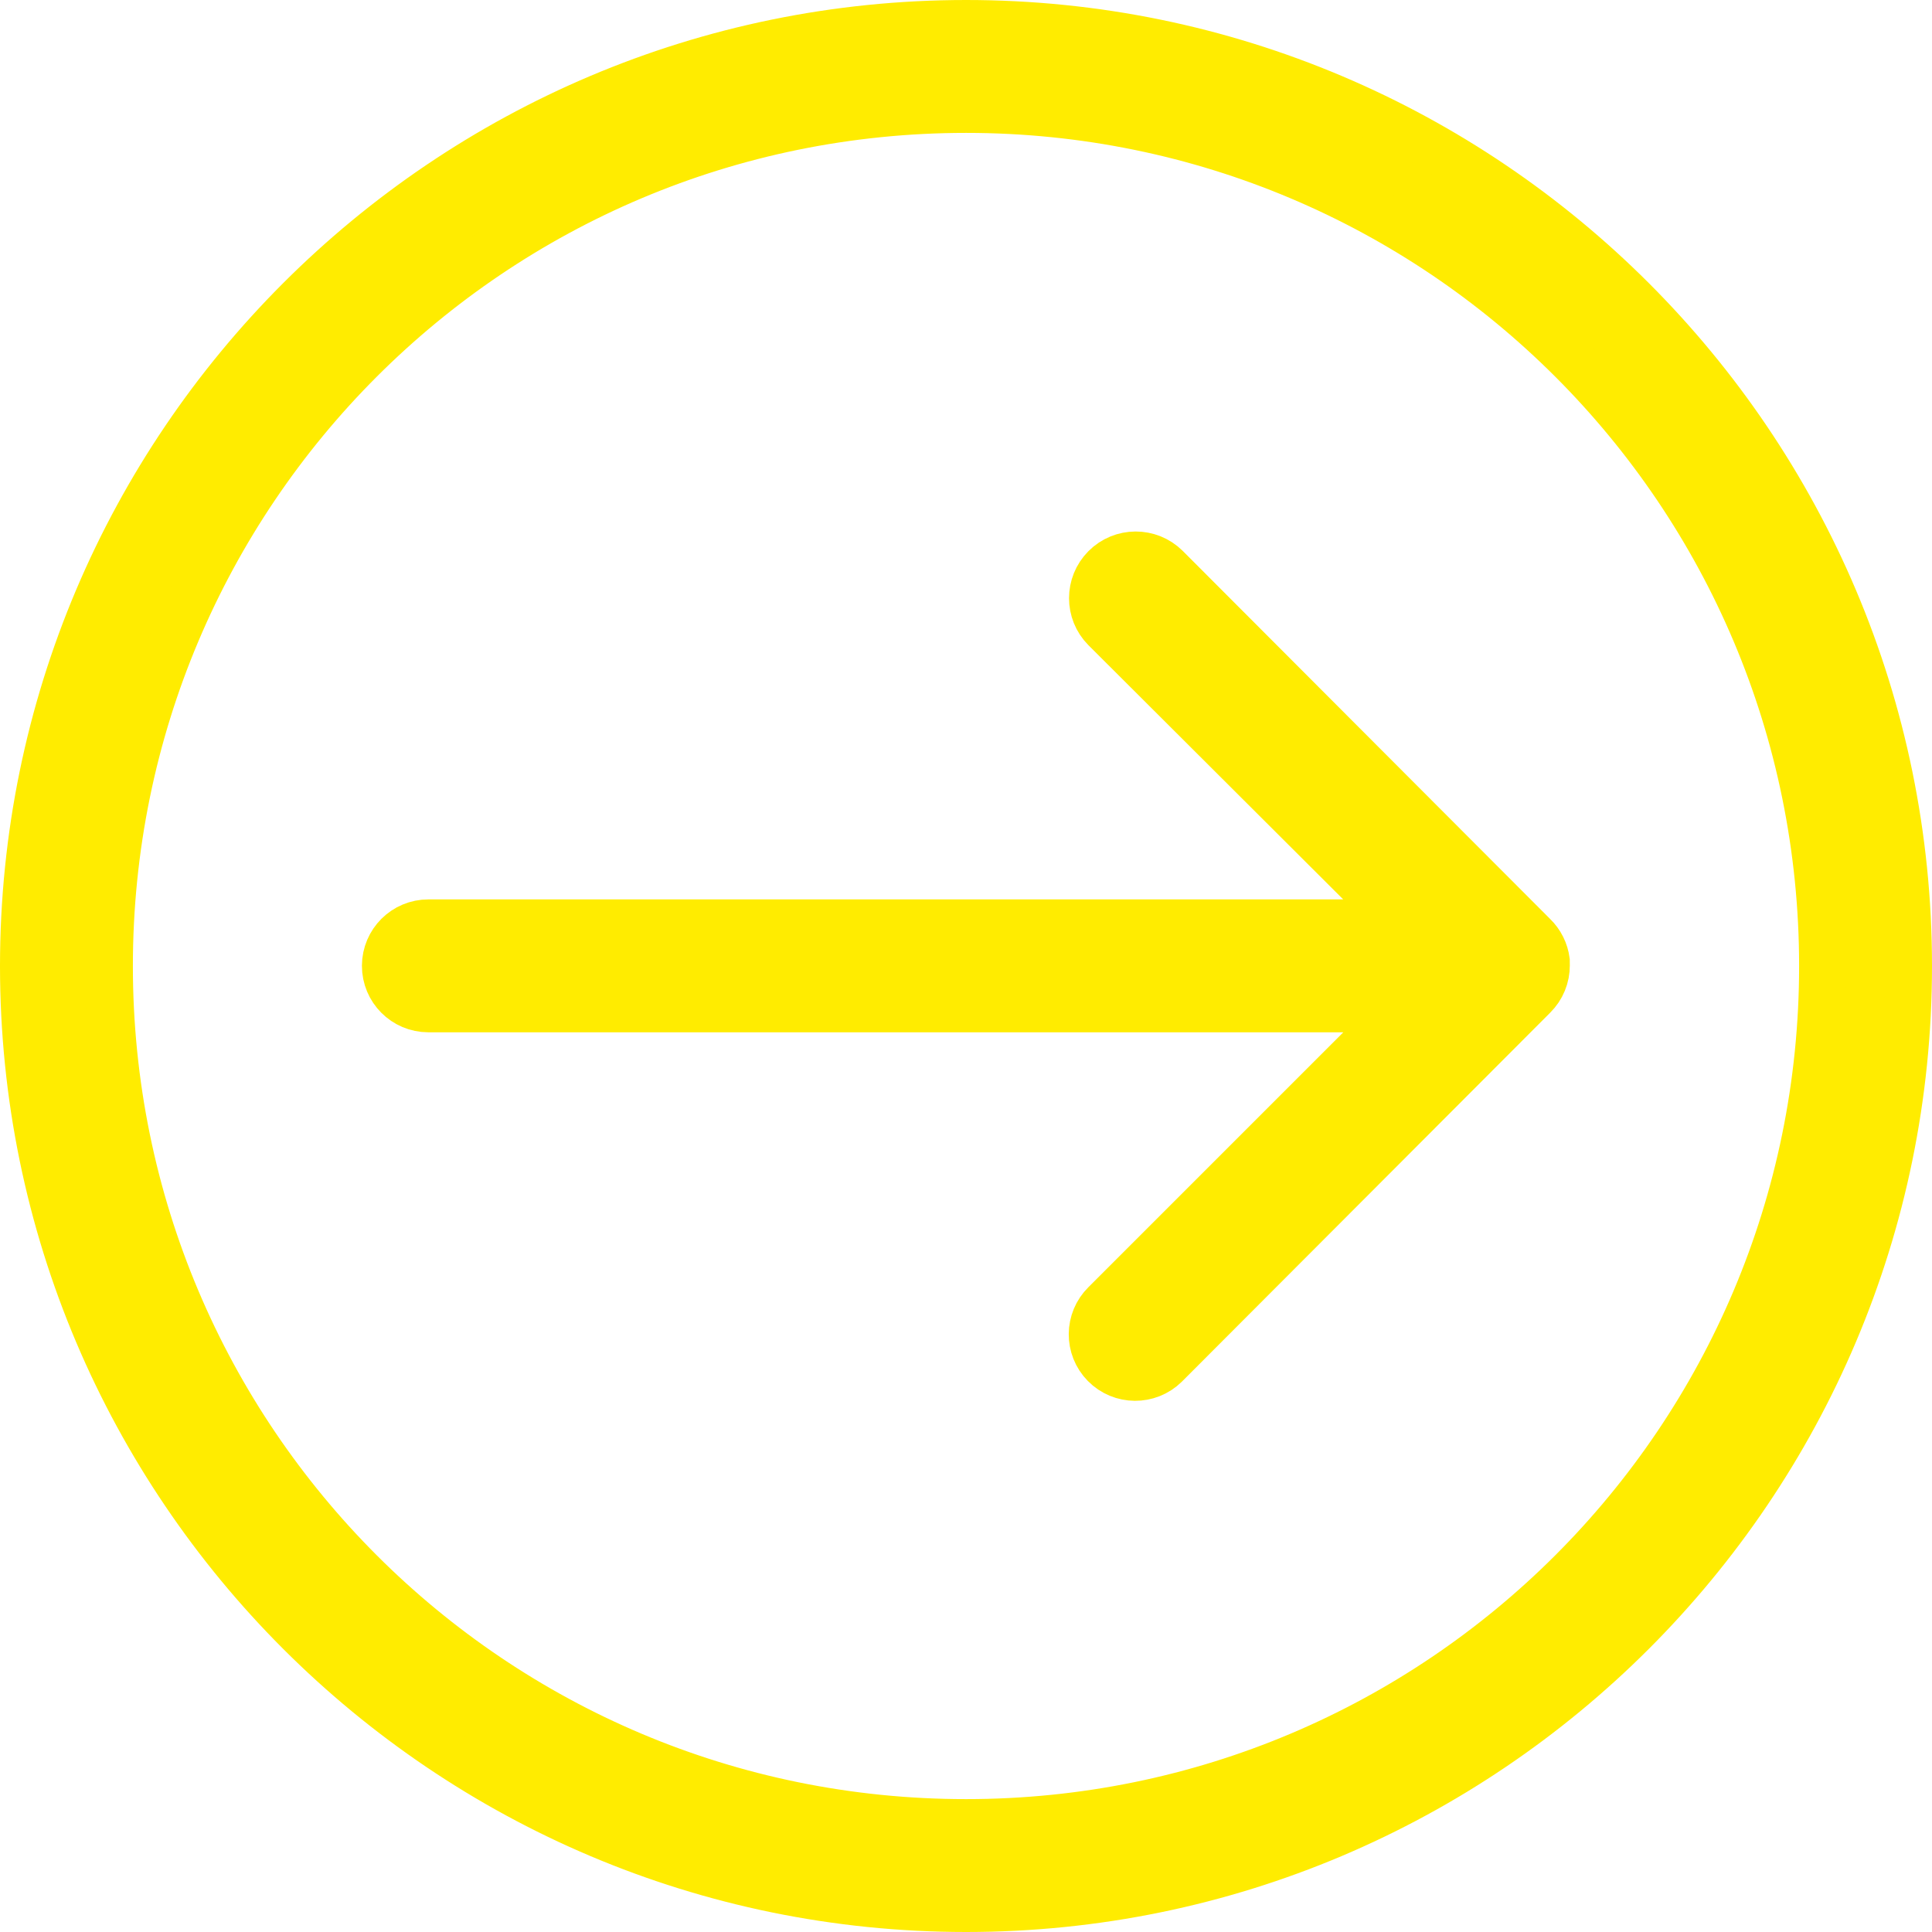
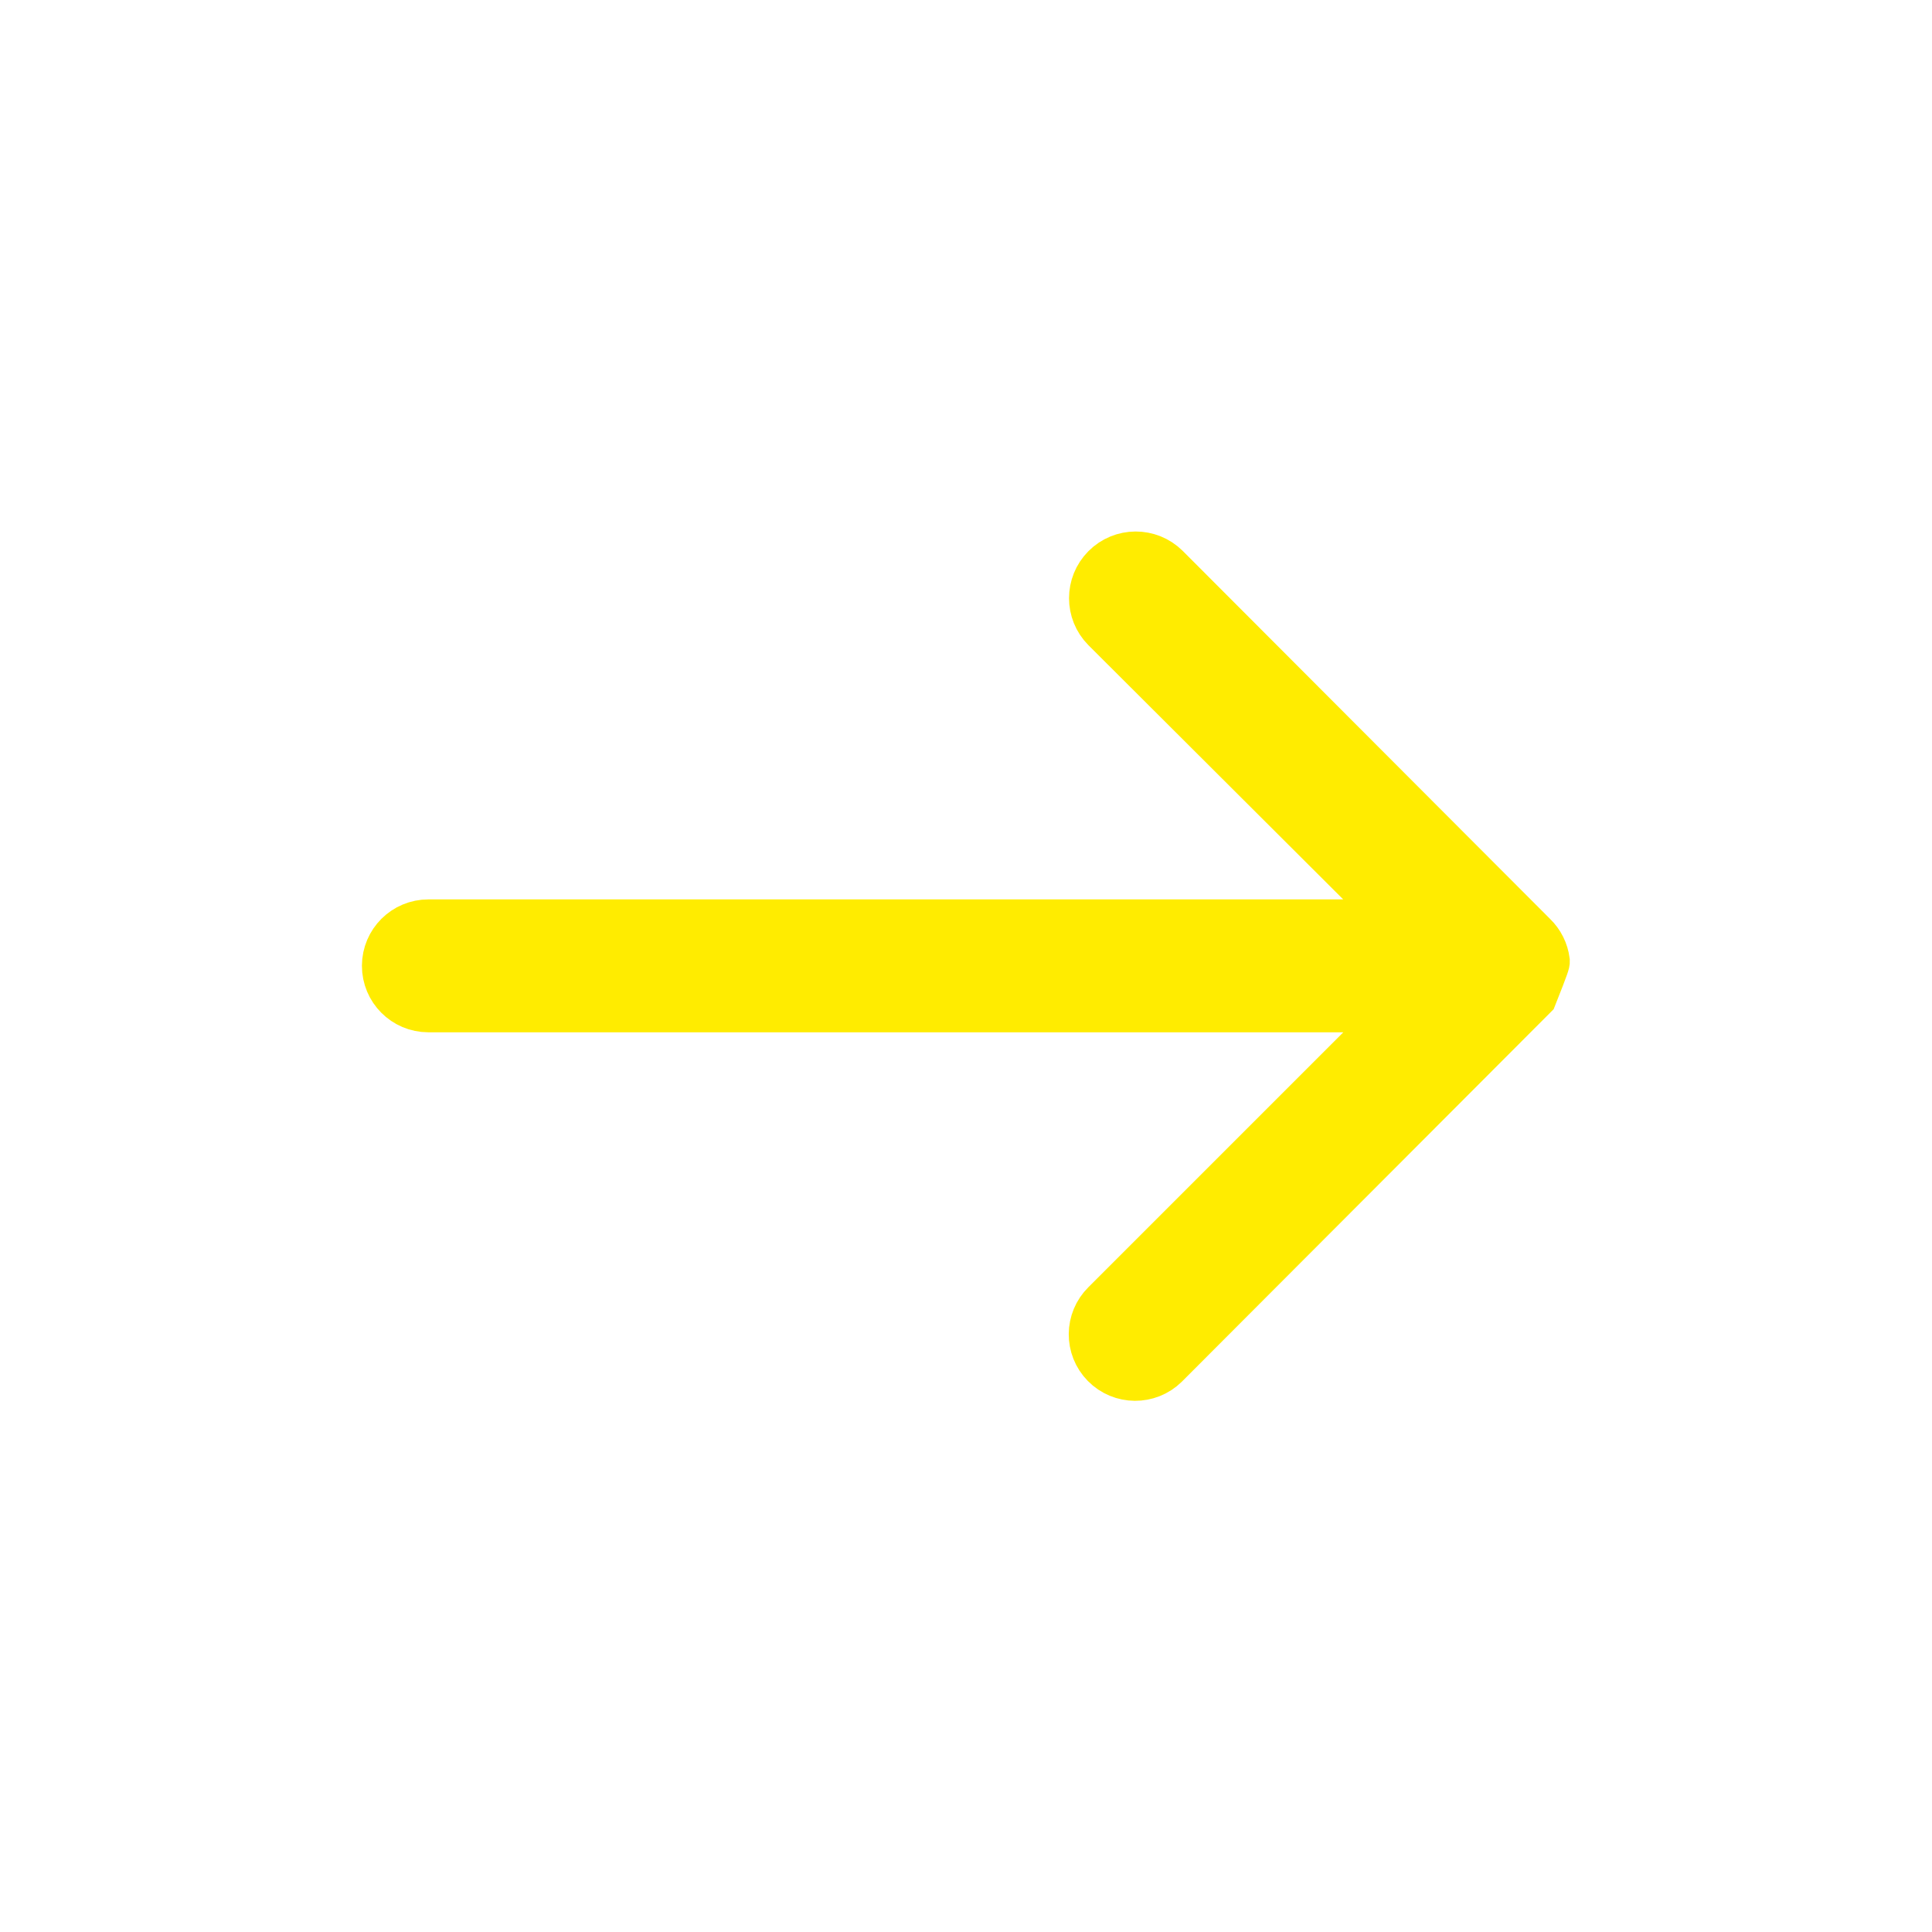
<svg xmlns="http://www.w3.org/2000/svg" version="1.1" id="Ebene_1" x="0px" y="0px" width="2045.594px" height="2045.593px" viewBox="394.528 111.063 2045.594 2045.593" enable-background="new 394.528 111.063 2045.594 2045.593" xml:space="preserve">
  <g transform="translate(0,-952.362)">
-     <path fill="#FFEC00" stroke="#FFEC00" stroke-width="50" stroke-miterlimit="10" d="M2415.122,2086.223   c0-550.59-447.381-997.797-997.684-997.797c-550.519,0-997.91,447.207-997.91,997.797c0,550.591,447.392,997.796,997.91,997.796   C1967.741,3084.019,2415.122,2636.814,2415.122,2086.223z M2324.42,2086.223c0,501.564-405.711,907.101-906.981,907.101   c-501.506,0-907.215-405.537-907.215-907.101s405.709-907.093,907.215-907.093   C1918.709,1179.129,2324.42,1584.658,2324.42,2086.223z" />
-     <path fill="#FFEC00" stroke="#FFEC00" stroke-width="50" stroke-miterlimit="10" d="M2031.65,2081.1   c-1.29-10.246-6.04-19.746-13.463-26.928l-389.058-389.766c-17.882-17.734-46.754-17.613-64.487,0.27   c-17.628,17.775-17.628,46.441,0.001,64.219l312.519,311.81H848.185c-25.049-0.055-45.4,20.205-45.456,45.254   s20.204,45.4,45.253,45.455c0.067,0,0.135,0,0.203,0h1028.978l-312.521,312.521c-17.846,17.578-18.062,46.295-0.482,64.141   c17.578,17.844,46.294,18.061,64.139,0.48c0.281-0.277,0.559-0.557,0.832-0.842l389.058-389.763   c8.702-8.605,13.558-20.361,13.463-32.6C2031.717,2083.938,2031.717,2082.516,2031.65,2081.1z" />
+     <path fill="#FFEC00" stroke="#FFEC00" stroke-width="50" stroke-miterlimit="10" d="M2031.65,2081.1   c-1.29-10.246-6.04-19.746-13.463-26.928l-389.058-389.766c-17.882-17.734-46.754-17.613-64.487,0.27   c-17.628,17.775-17.628,46.441,0.001,64.219l312.519,311.81H848.185c-25.049-0.055-45.4,20.205-45.456,45.254   s20.204,45.4,45.253,45.455c0.067,0,0.135,0,0.203,0h1028.978l-312.521,312.521c-17.846,17.578-18.062,46.295-0.482,64.141   c17.578,17.844,46.294,18.061,64.139,0.48c0.281-0.277,0.559-0.557,0.832-0.842l389.058-389.763   C2031.717,2083.938,2031.717,2082.516,2031.65,2081.1z" />
  </g>
</svg>